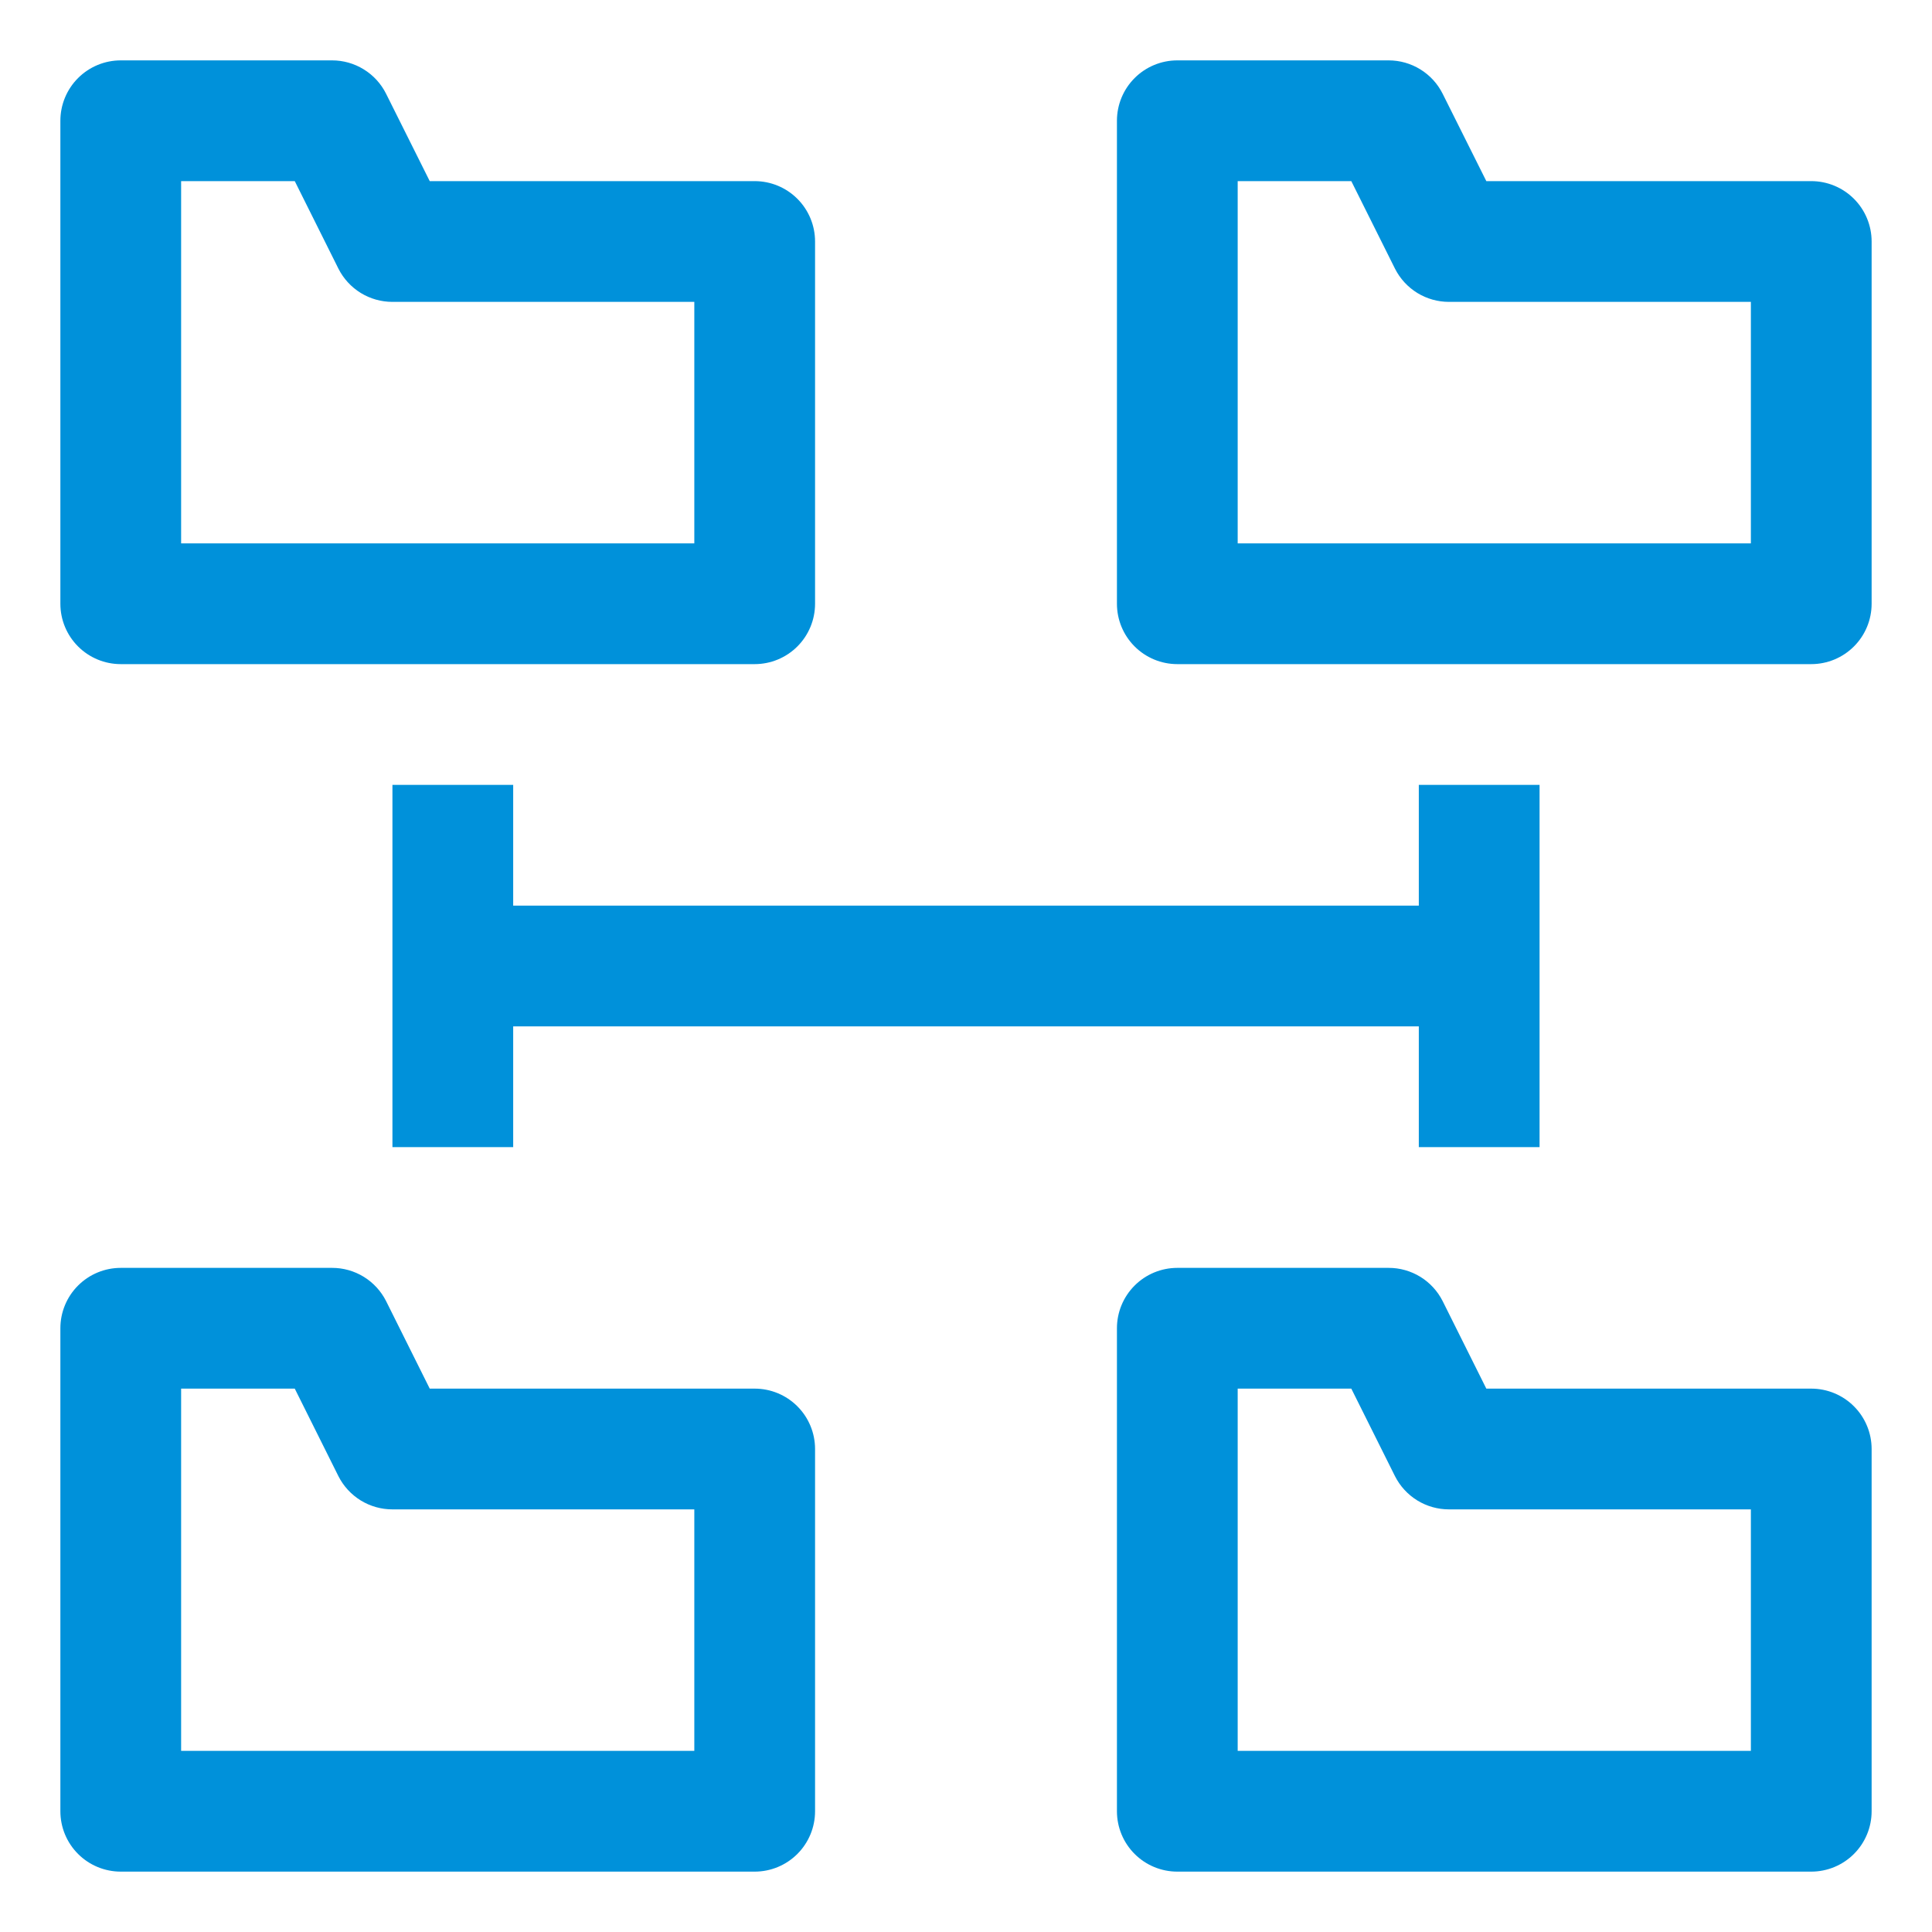
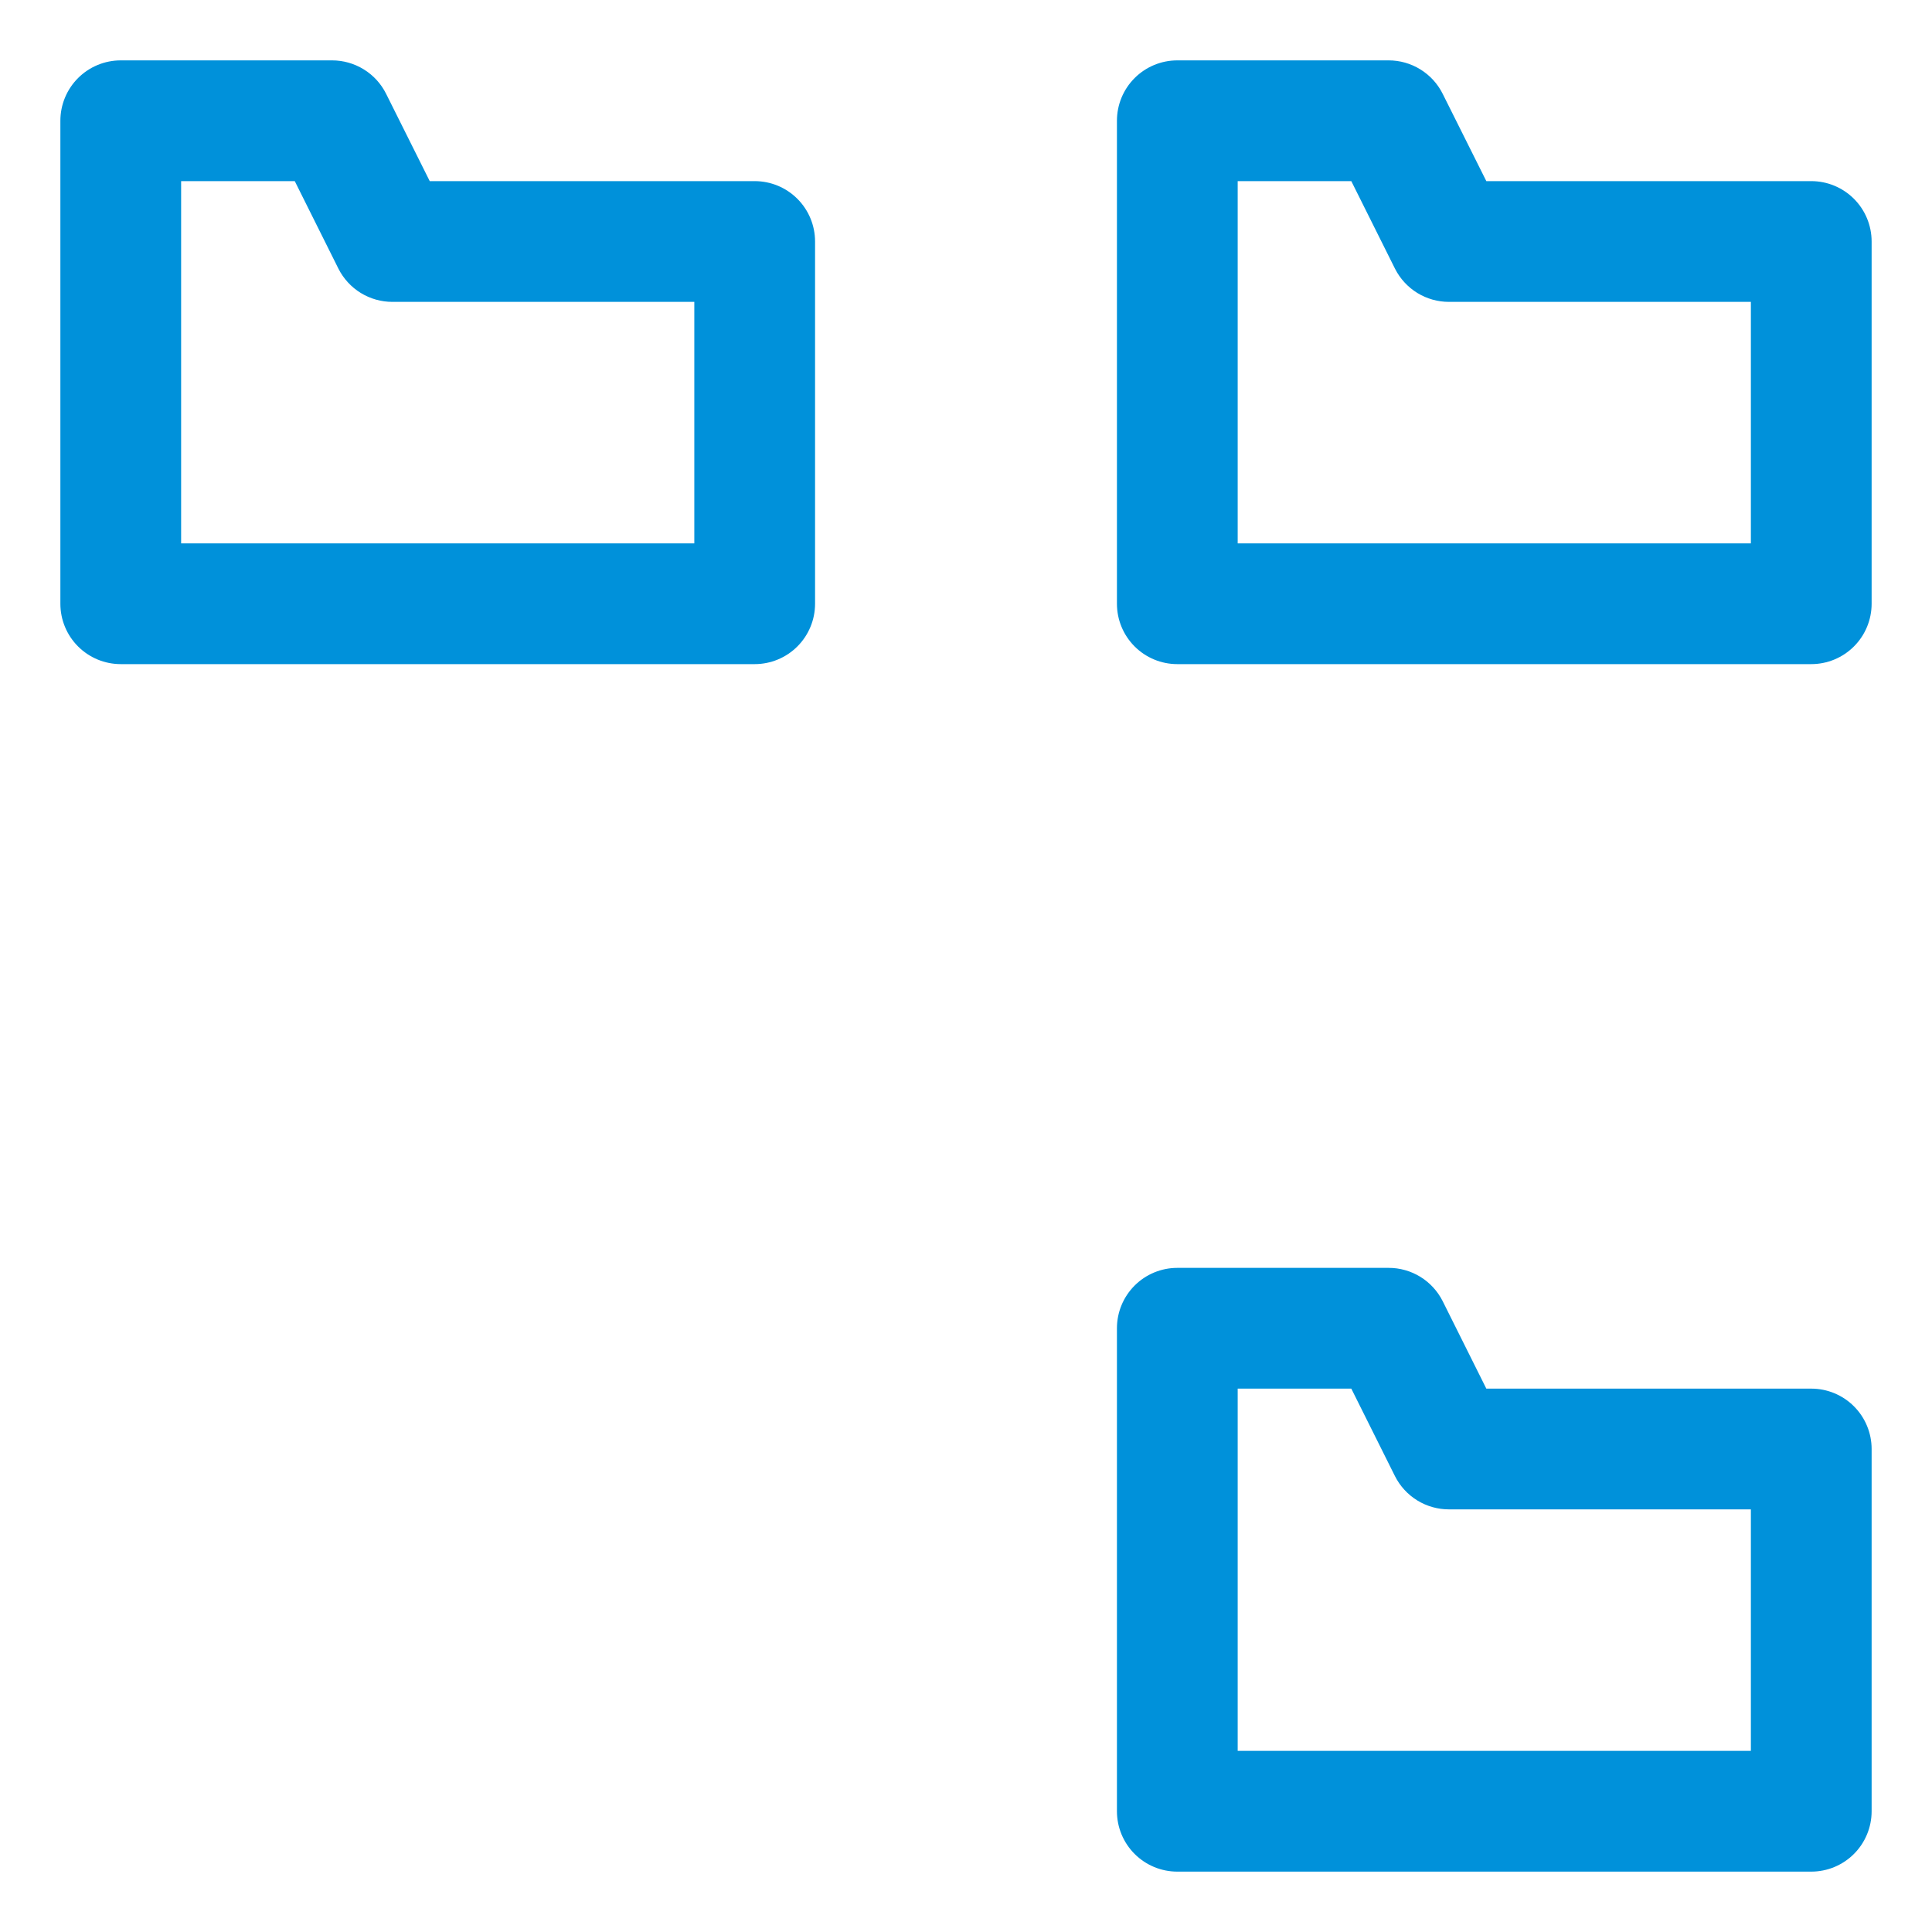
<svg xmlns="http://www.w3.org/2000/svg" width="72" height="72" viewBox="0 0 72 72" fill="none">
  <path d="M4.5 24.75H28.125C28.722 24.75 29.294 24.513 29.716 24.091C30.138 23.669 30.375 23.097 30.375 22.5V9C30.375 8.403 30.138 7.831 29.716 7.409C29.294 6.987 28.722 6.75 28.125 6.75H16.015L14.388 3.493C14.201 3.119 13.913 2.805 13.558 2.586C13.202 2.366 12.793 2.25 12.375 2.25H4.5C3.903 2.25 3.331 2.487 2.909 2.909C2.487 3.331 2.25 3.903 2.25 4.5V22.5C2.25 23.097 2.487 23.669 2.909 24.091C3.331 24.513 3.903 24.75 4.5 24.75ZM6.75 6.75H10.985L12.612 10.012C12.8 10.385 13.088 10.698 13.443 10.917C13.799 11.135 14.208 11.251 14.625 11.25H25.875V20.25H6.75V6.75Z" fill="#0091DA" />
  <path d="M67.5 6.75H55.391L53.763 3.493C53.576 3.119 53.288 2.805 52.933 2.586C52.577 2.366 52.168 2.25 51.75 2.25H43.875C43.278 2.25 42.706 2.487 42.284 2.909C41.862 3.331 41.625 3.903 41.625 4.5V22.5C41.625 23.097 41.862 23.669 42.284 24.091C42.706 24.513 43.278 24.75 43.875 24.75H67.5C68.097 24.75 68.669 24.513 69.091 24.091C69.513 23.669 69.75 23.097 69.75 22.5V9C69.75 8.403 69.513 7.831 69.091 7.409C68.669 6.987 68.097 6.75 67.5 6.75ZM65.25 20.25H46.125V6.75H50.359L51.987 10.012C52.175 10.385 52.463 10.698 52.818 10.917C53.174 11.135 53.583 11.251 54 11.25H65.25V20.25Z" fill="#0091DA" />
-   <path d="M28.125 51.75H16.015L14.388 48.487C14.2 48.115 13.912 47.802 13.557 47.583C13.201 47.365 12.792 47.249 12.375 47.25H4.5C3.903 47.25 3.331 47.487 2.909 47.909C2.487 48.331 2.25 48.903 2.25 49.5V67.5C2.25 68.097 2.487 68.669 2.909 69.091C3.331 69.513 3.903 69.75 4.5 69.75H28.125C28.722 69.75 29.294 69.513 29.716 69.091C30.138 68.669 30.375 68.097 30.375 67.5V54C30.375 53.403 30.138 52.831 29.716 52.409C29.294 51.987 28.722 51.75 28.125 51.75ZM25.875 65.25H6.75V51.75H10.985L12.612 55.013C12.8 55.385 13.088 55.698 13.443 55.917C13.799 56.135 14.208 56.251 14.625 56.25H25.875V65.25Z" fill="#0091DA" />
  <path d="M67.5 51.75H55.391L53.763 48.487C53.575 48.115 53.287 47.802 52.932 47.583C52.576 47.365 52.167 47.249 51.75 47.25H43.875C43.278 47.25 42.706 47.487 42.284 47.909C41.862 48.331 41.625 48.903 41.625 49.5V67.5C41.625 68.097 41.862 68.669 42.284 69.091C42.706 69.513 43.278 69.75 43.875 69.75H67.5C68.097 69.75 68.669 69.513 69.091 69.091C69.513 68.669 69.75 68.097 69.75 67.5V54C69.75 53.403 69.513 52.831 69.091 52.409C68.669 51.987 68.097 51.75 67.5 51.75ZM65.25 65.25H46.125V51.75H50.359L51.987 55.013C52.175 55.385 52.463 55.698 52.818 55.917C53.174 56.135 53.583 56.251 54 56.25H65.25V65.25Z" fill="#0091DA" />
-   <path d="M57.375 42.75V29.25H52.875V33.75H19.125V29.25H14.625V42.75H19.125V38.25H52.875V42.75H57.375Z" fill="#0091DA" />
</svg>